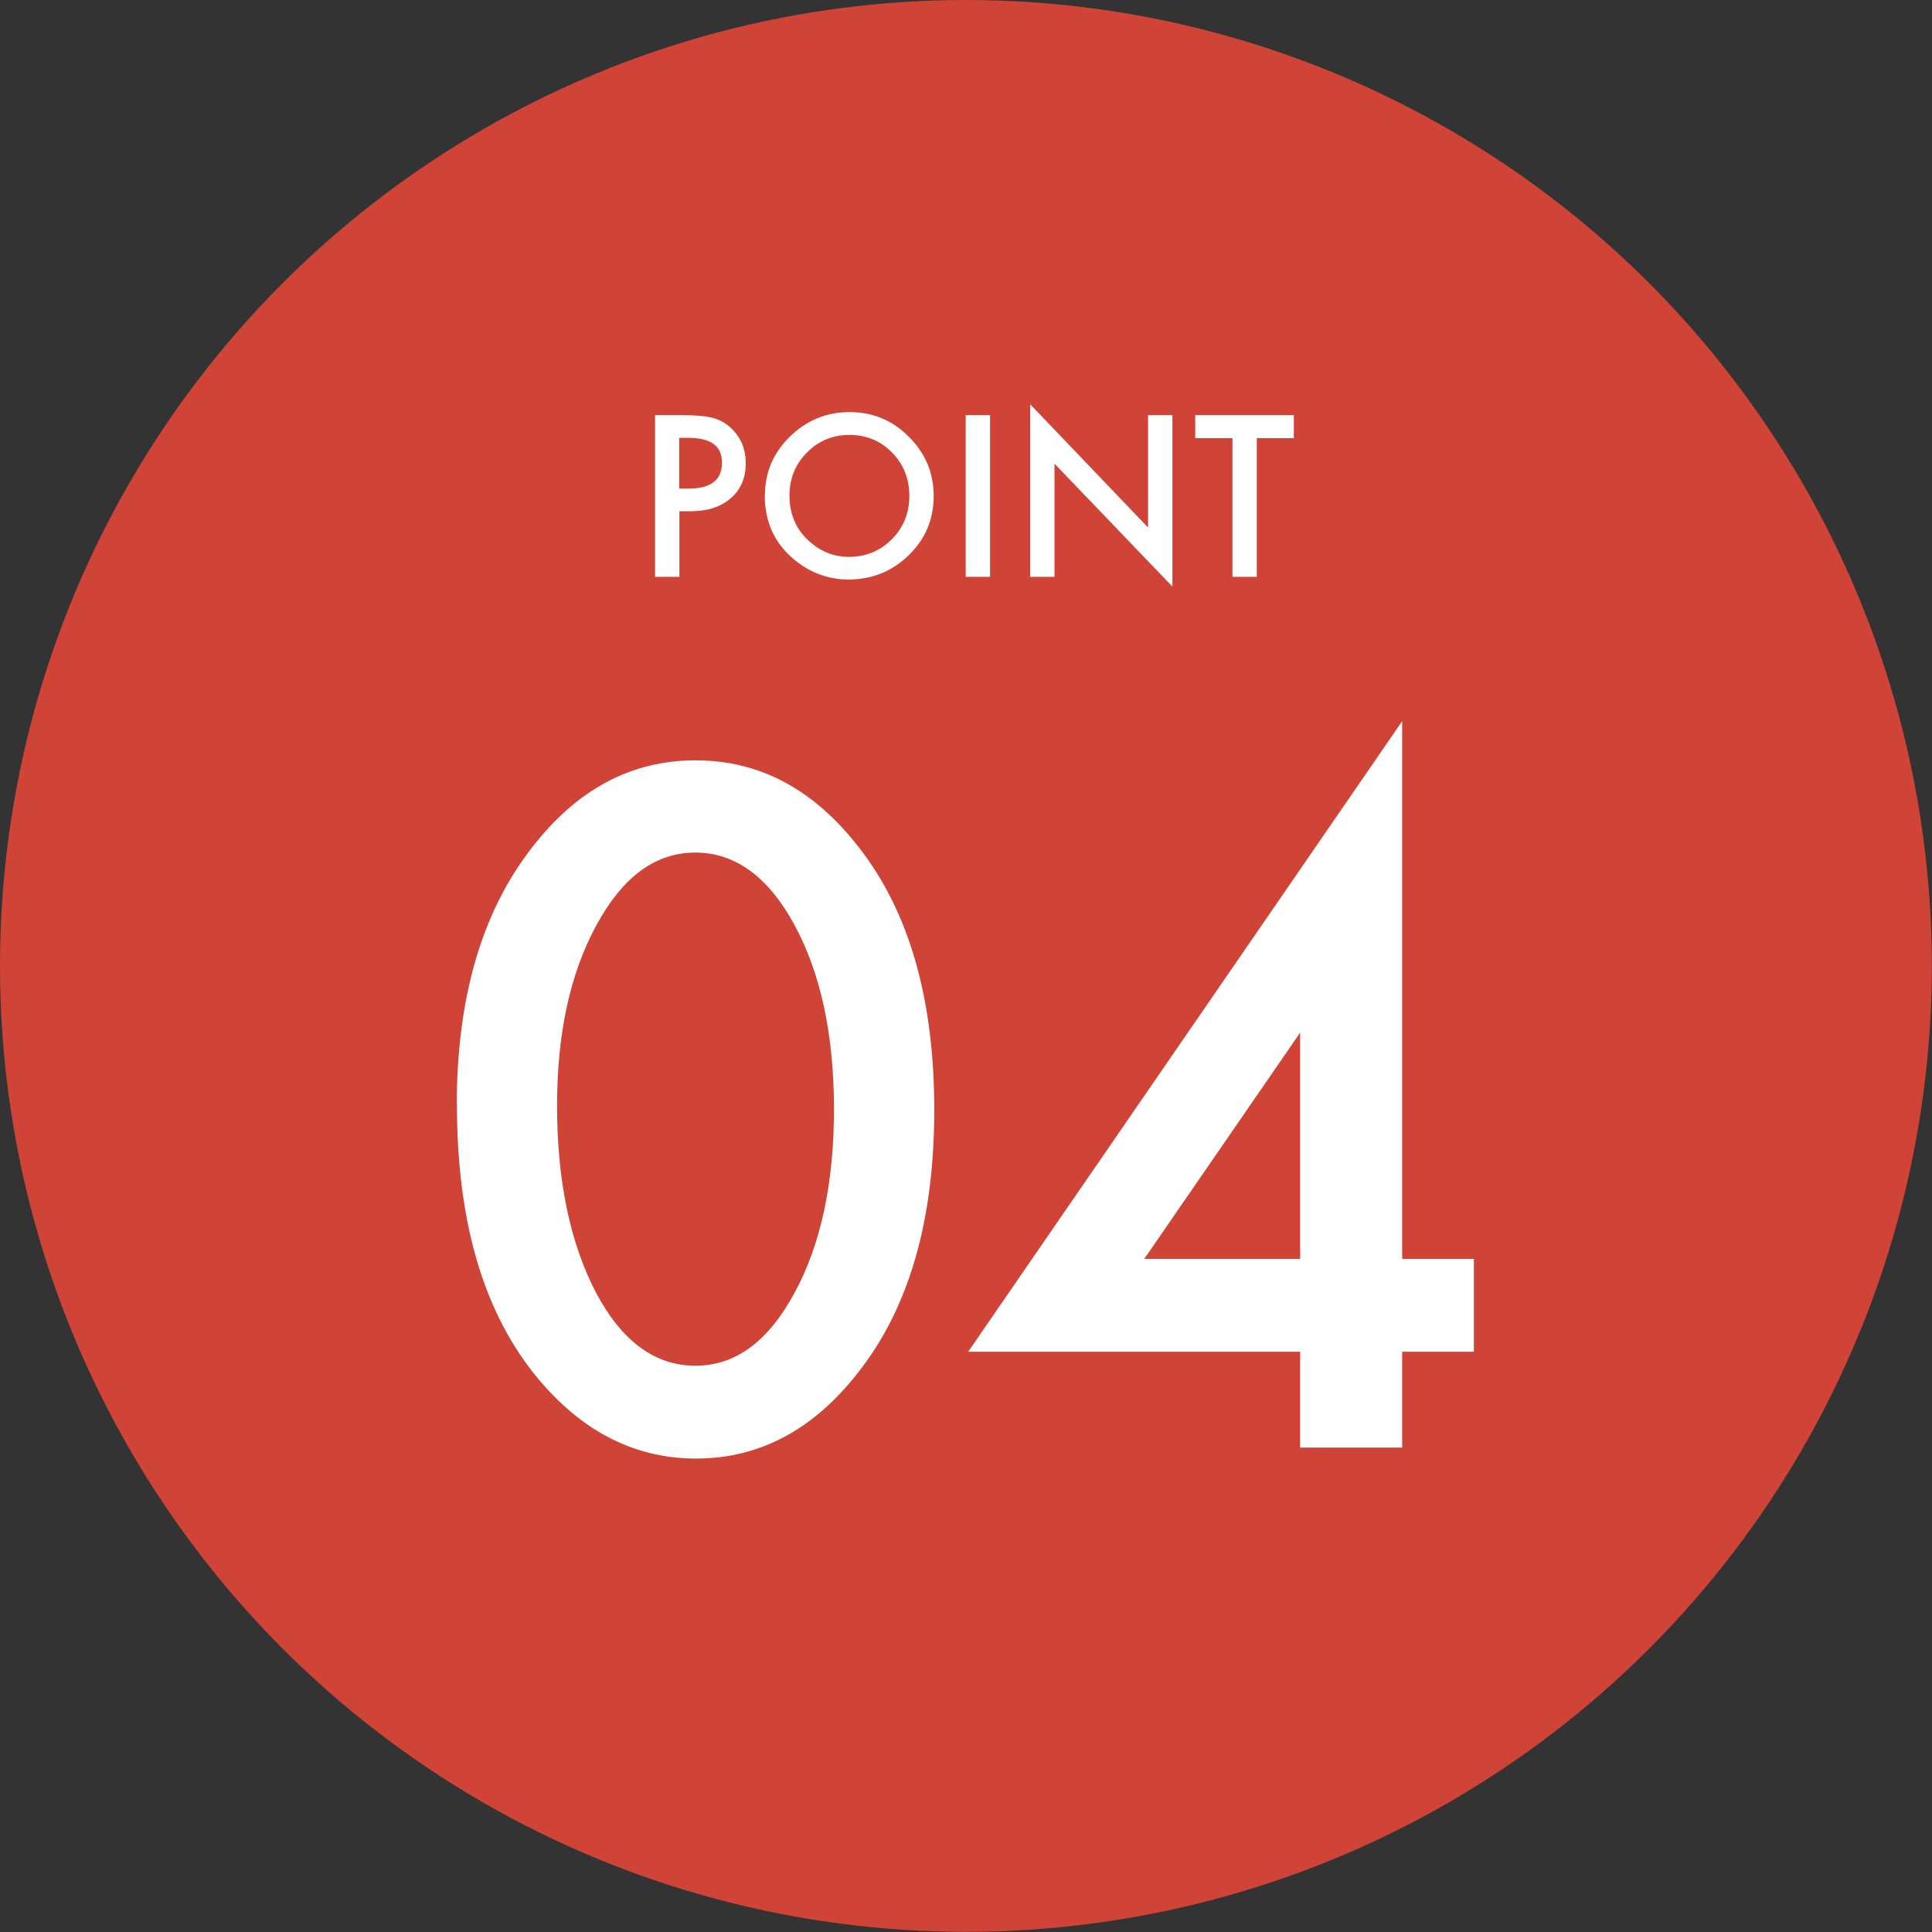
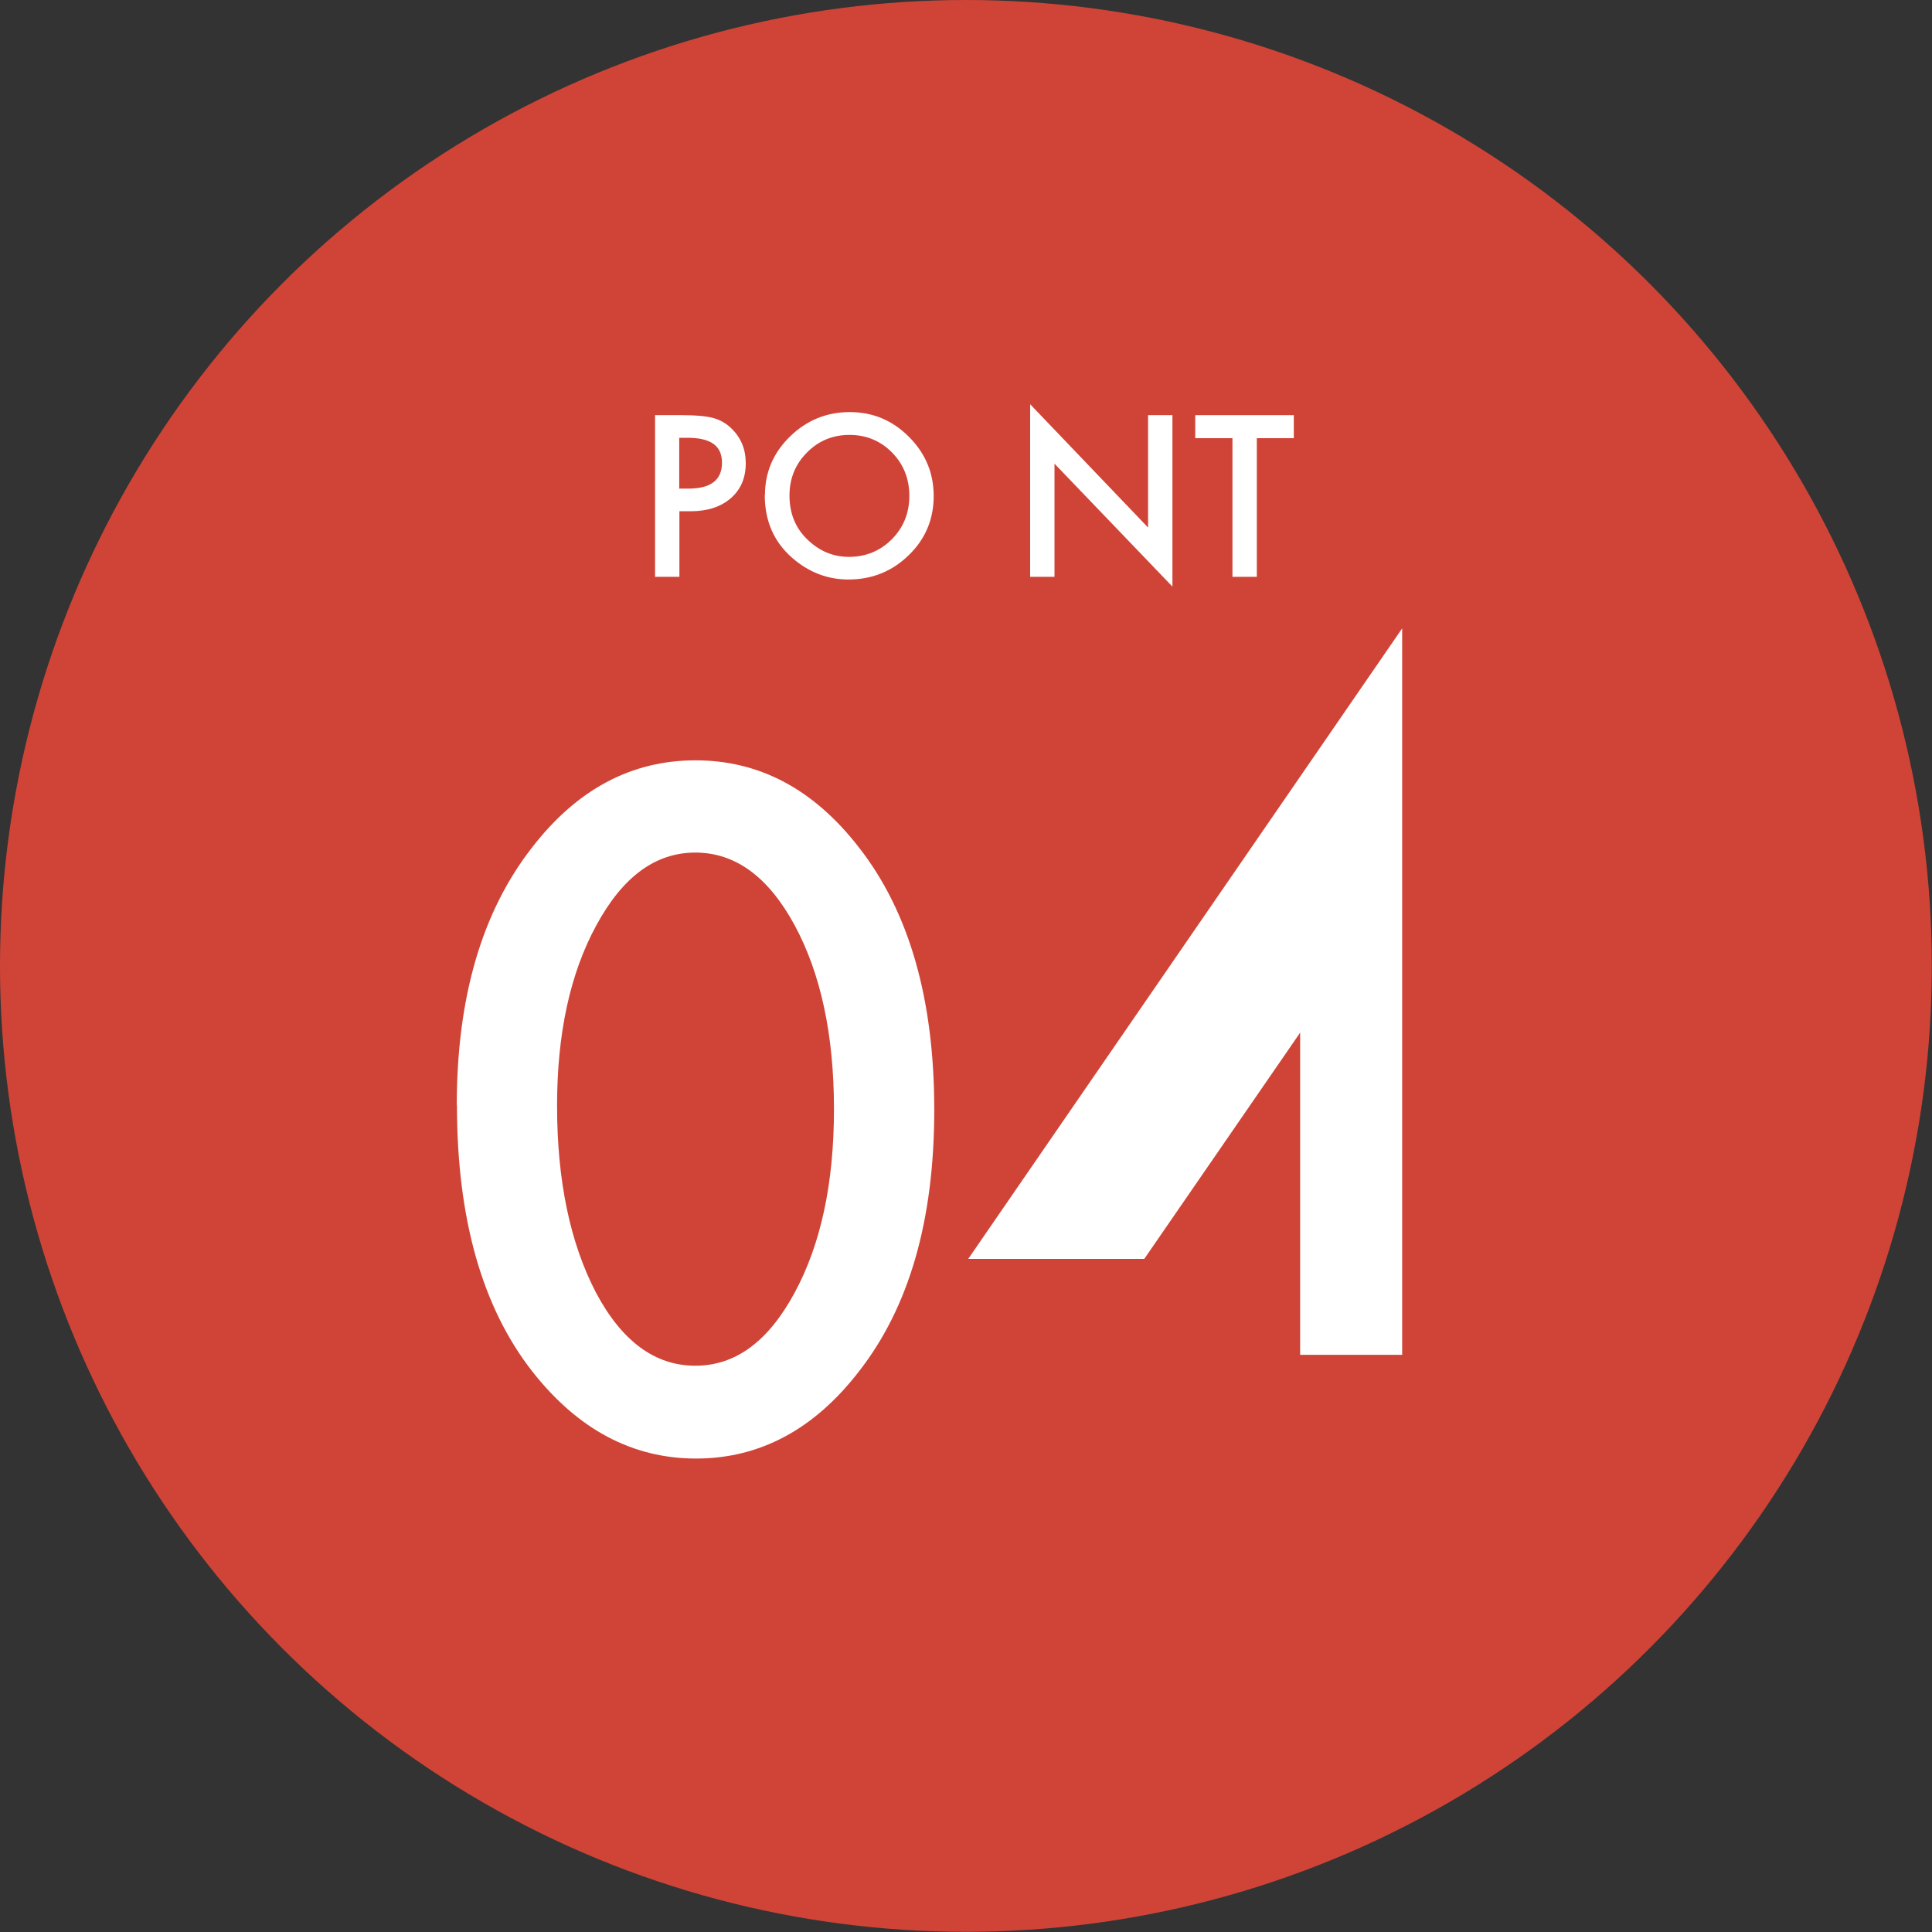
<svg xmlns="http://www.w3.org/2000/svg" id="_レイヤー_2" width="100.75" height="100.75" viewBox="0 0 100.75 100.75">
  <rect x="0" y="0" width="100.75" height="100.75" fill="#333333" stroke="none" />
  <g id="_レイヤー_1-2">
    <circle cx="50.37" cy="50.37" r="50.37" fill="#d04437" />
    <path d="M35.43,26.66v3.42h-1.27v-8.43h1.44c.71,0,1.24.05,1.6.15.36.1.68.28.96.56.48.47.73,1.07.73,1.79,0,.77-.26,1.38-.78,1.83s-1.21.68-2.09.68h-.59ZM35.43,25.48h.47c1.17,0,1.75-.45,1.75-1.35s-.6-1.3-1.81-1.3h-.42v2.65Z" fill="#fff" />
    <path d="M39.89,25.83c0-1.19.43-2.21,1.3-3.06.87-.85,1.91-1.28,3.12-1.28s2.23.43,3.09,1.29c.86.86,1.29,1.89,1.29,3.09s-.43,2.24-1.3,3.08c-.87.85-1.92,1.27-3.15,1.27-1.09,0-2.07-.38-2.93-1.13-.95-.83-1.43-1.92-1.43-3.28ZM41.17,25.84c0,.93.31,1.7.94,2.3.62.6,1.34.9,2.16.9.88,0,1.63-.31,2.24-.92.61-.62.91-1.37.91-2.26s-.3-1.65-.9-2.26c-.6-.61-1.34-.92-2.22-.92s-1.62.31-2.22.92c-.6.6-.91,1.35-.91,2.24Z" fill="#fff" />
-     <path d="M51.63,21.65v8.43h-1.27v-8.43h1.27Z" fill="#fff" />
    <path d="M53.72,30.08v-9l6.15,6.43v-5.86h1.27v8.94l-6.15-6.41v5.9h-1.27Z" fill="#fff" />
    <path d="M65.54,22.85v7.23h-1.27v-7.23h-1.94v-1.2h5.14v1.2h-1.93Z" fill="#fff" />
    <path d="M23.82,57.64c0-5.62,1.31-10.1,3.93-13.45,2.34-3.03,5.18-4.54,8.52-4.54s6.17,1.51,8.52,4.54c2.62,3.35,3.93,7.91,3.93,13.68s-1.31,10.3-3.93,13.65c-2.34,3.03-5.18,4.54-8.49,4.54s-6.16-1.51-8.54-4.54c-2.62-3.35-3.93-7.98-3.93-13.88ZM29.05,57.66c0,3.91.68,7.16,2.03,9.75,1.35,2.54,3.08,3.81,5.18,3.81s3.81-1.27,5.18-3.81c1.37-2.53,2.05-5.72,2.05-9.57s-.68-7.05-2.05-9.59c-1.37-2.53-3.1-3.79-5.18-3.79s-3.79,1.26-5.16,3.79c-1.37,2.51-2.05,5.65-2.05,9.41Z" fill="#fff" />
-     <path d="M73.12,65.65h3.74v4.84h-3.74v5h-5.32v-5h-17.31l22.63-32.88v28.04ZM67.8,65.65v-11.8l-8.13,11.8h8.13Z" fill="#fff" />
+     <path d="M73.12,65.65h3.74h-3.74v5h-5.32v-5h-17.31l22.63-32.88v28.04ZM67.8,65.65v-11.8l-8.13,11.8h8.13Z" fill="#fff" />
  </g>
</svg>